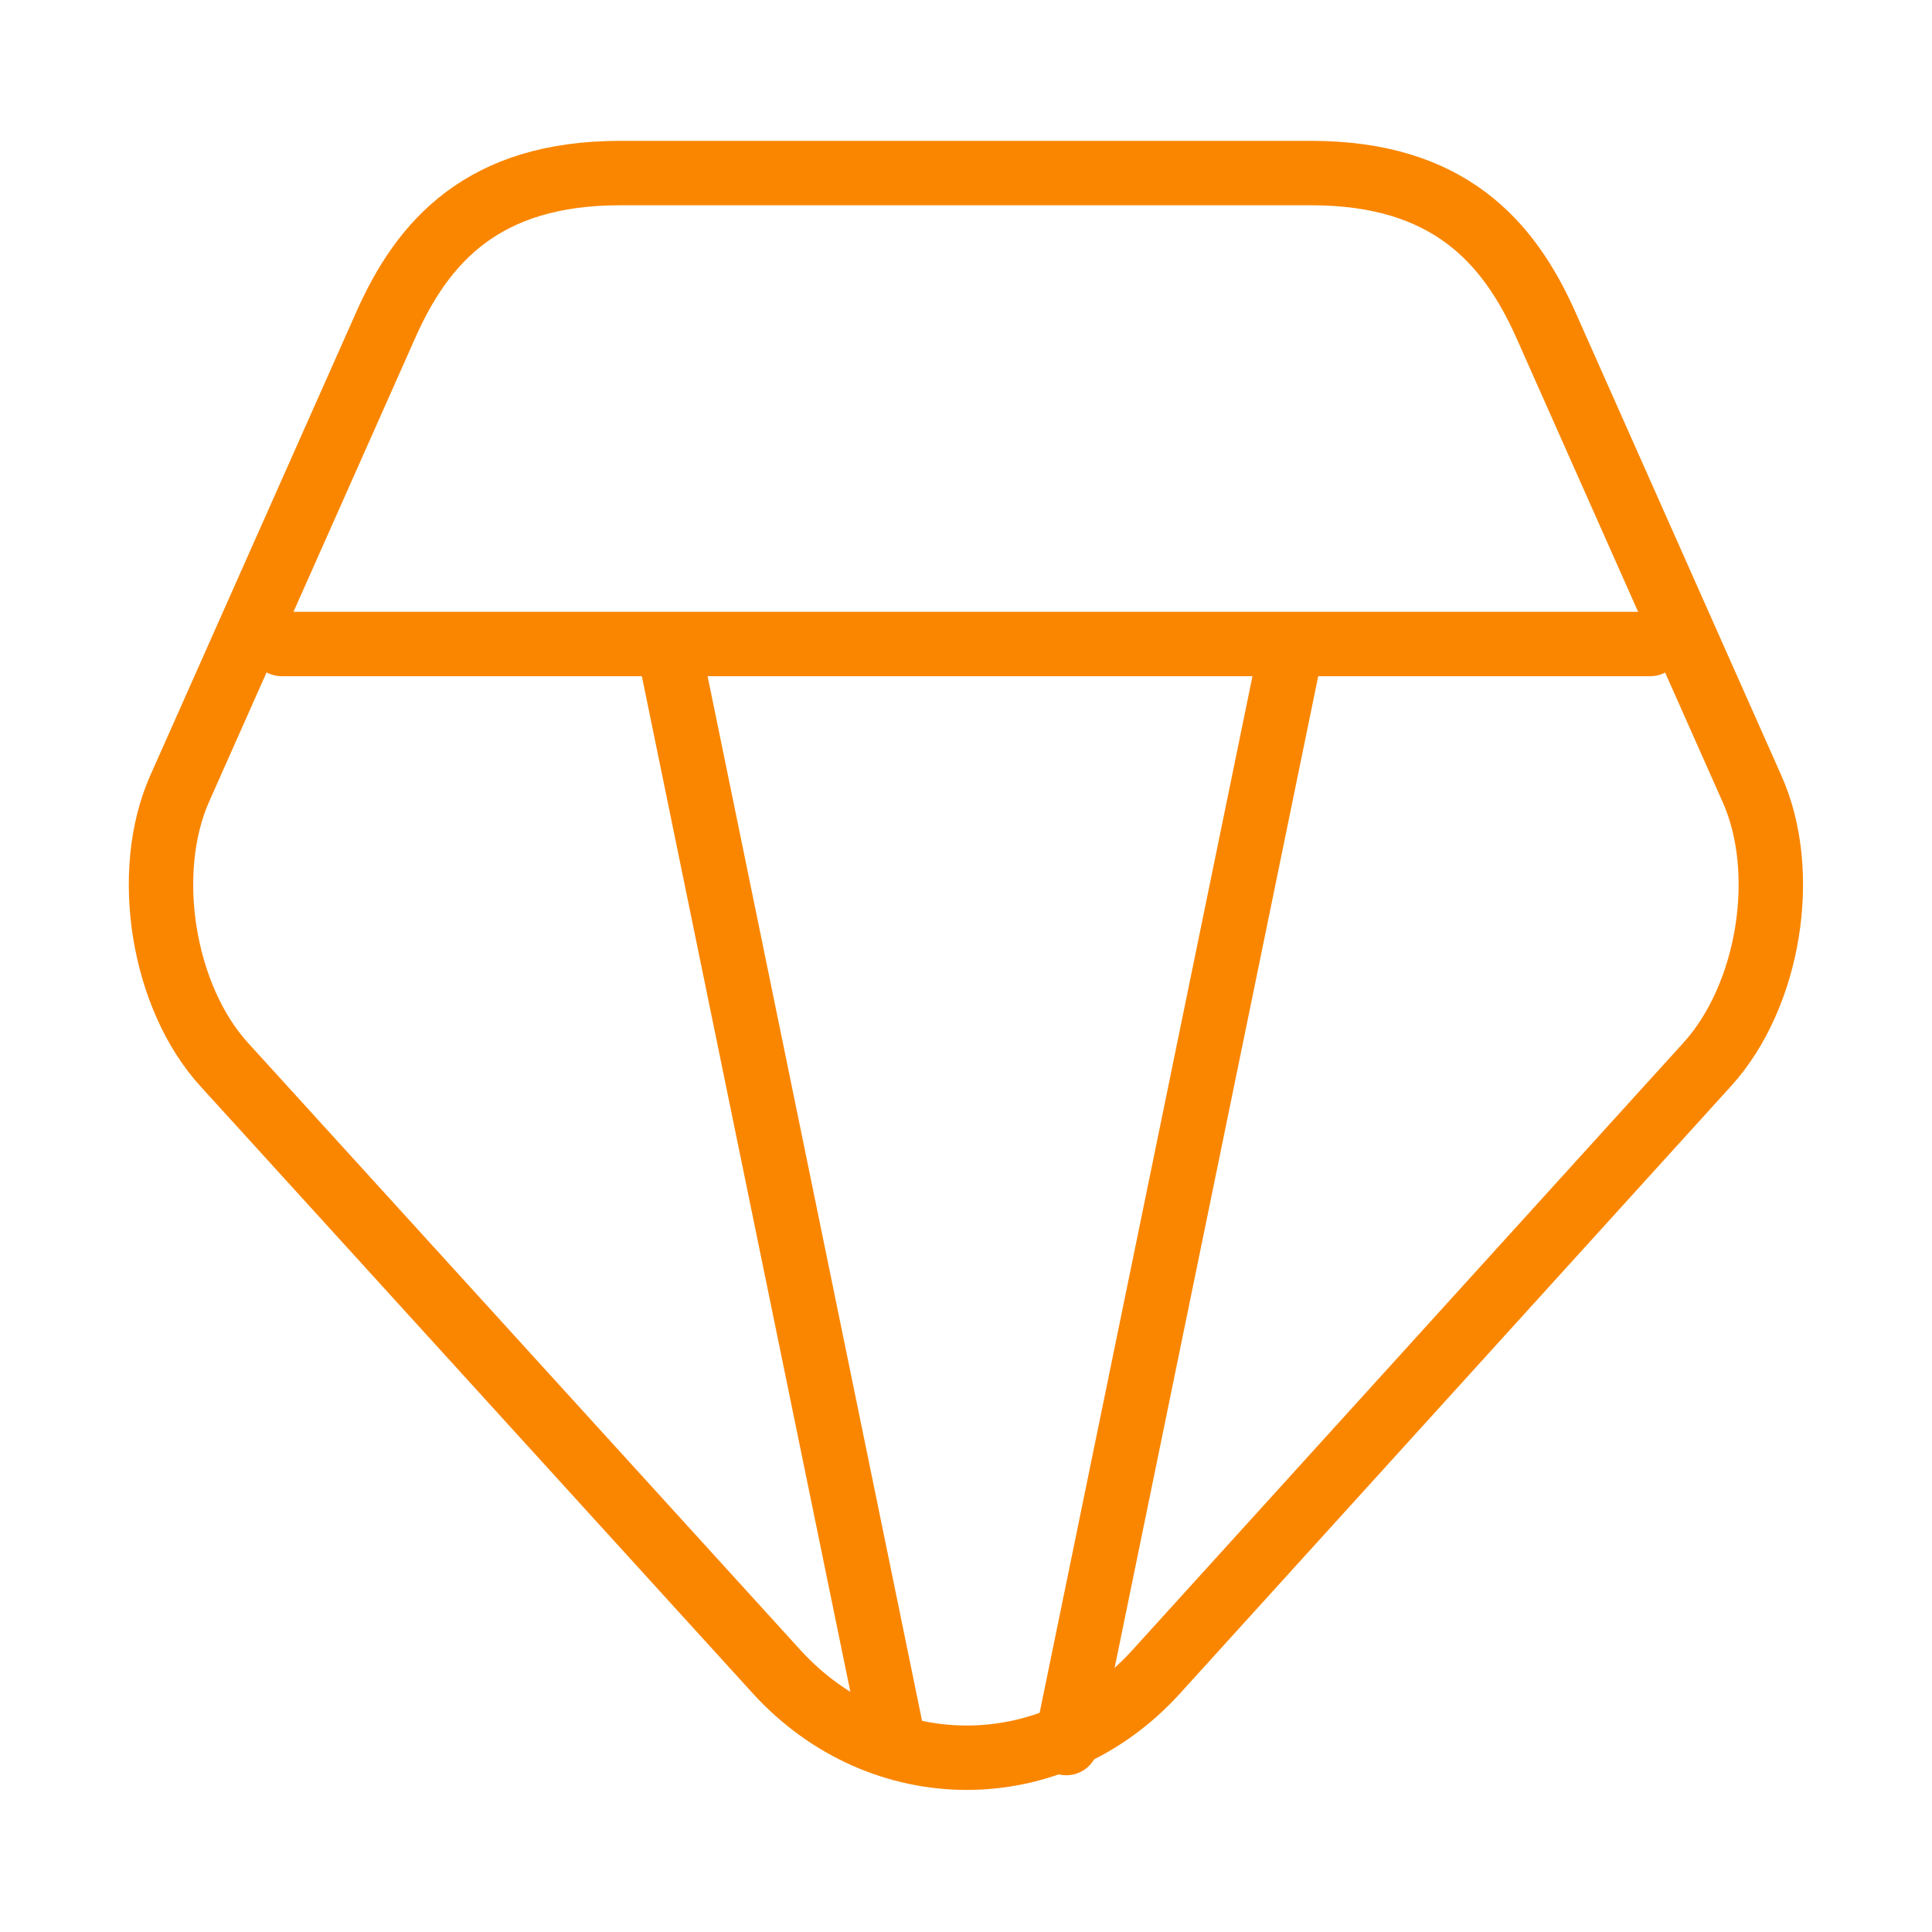
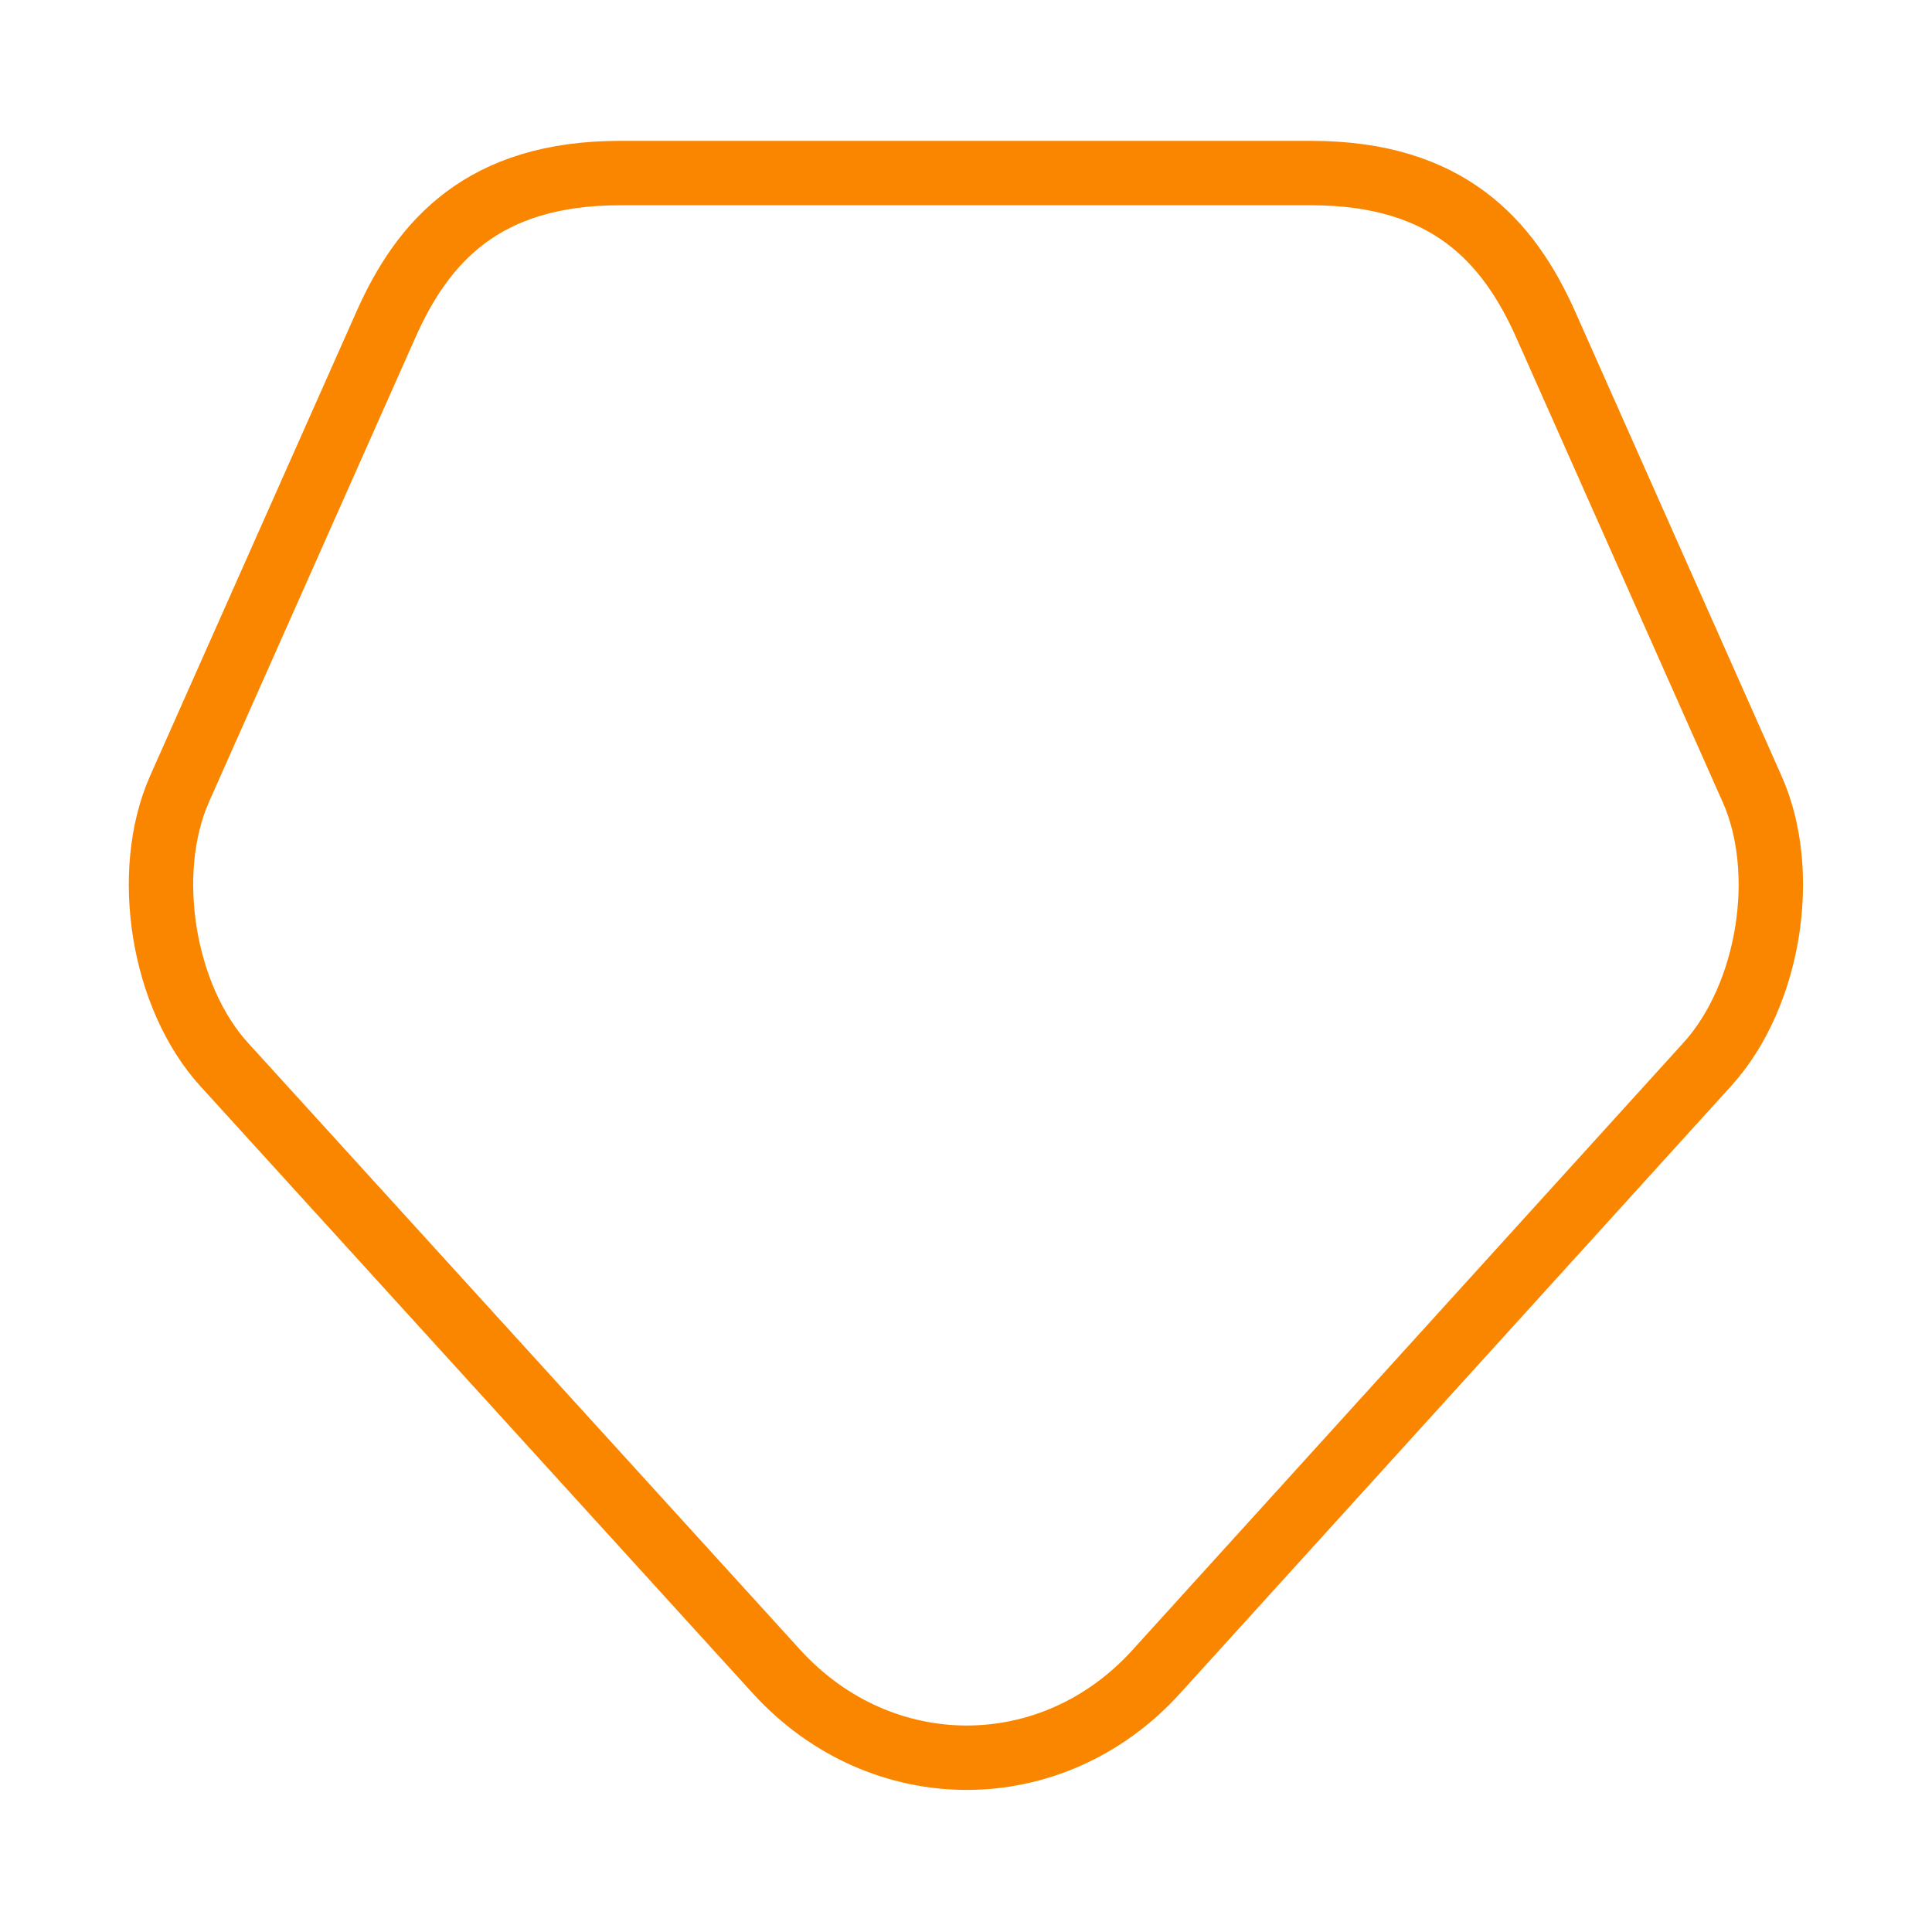
<svg xmlns="http://www.w3.org/2000/svg" width="60" height="60" viewBox="0 0 60 60" fill="none">
  <path d="M40.726 5.375H19.251C15.001 5.375 13.126 7.5 11.976 10.101L5.576 24.5C4.426 27.101 5.051 30.976 6.976 33.075L24.126 51.925C27.376 55.475 32.676 55.475 35.901 51.925L53.026 33.05C54.951 30.925 55.576 27.076 54.401 24.476L48.001 10.075C46.851 7.5 44.976 5.375 40.726 5.375Z" stroke="#FA8600" stroke-width="2" stroke-linecap="round" stroke-linejoin="round" />
-   <path d="M8.75 20H20.749M51.25 20H40.123M20.749 20L27.756 54.132M20.749 20H40.123M40.123 20L33.115 54.132" stroke="#FA8600" stroke-width="2" stroke-linecap="round" stroke-linejoin="round" />
</svg>